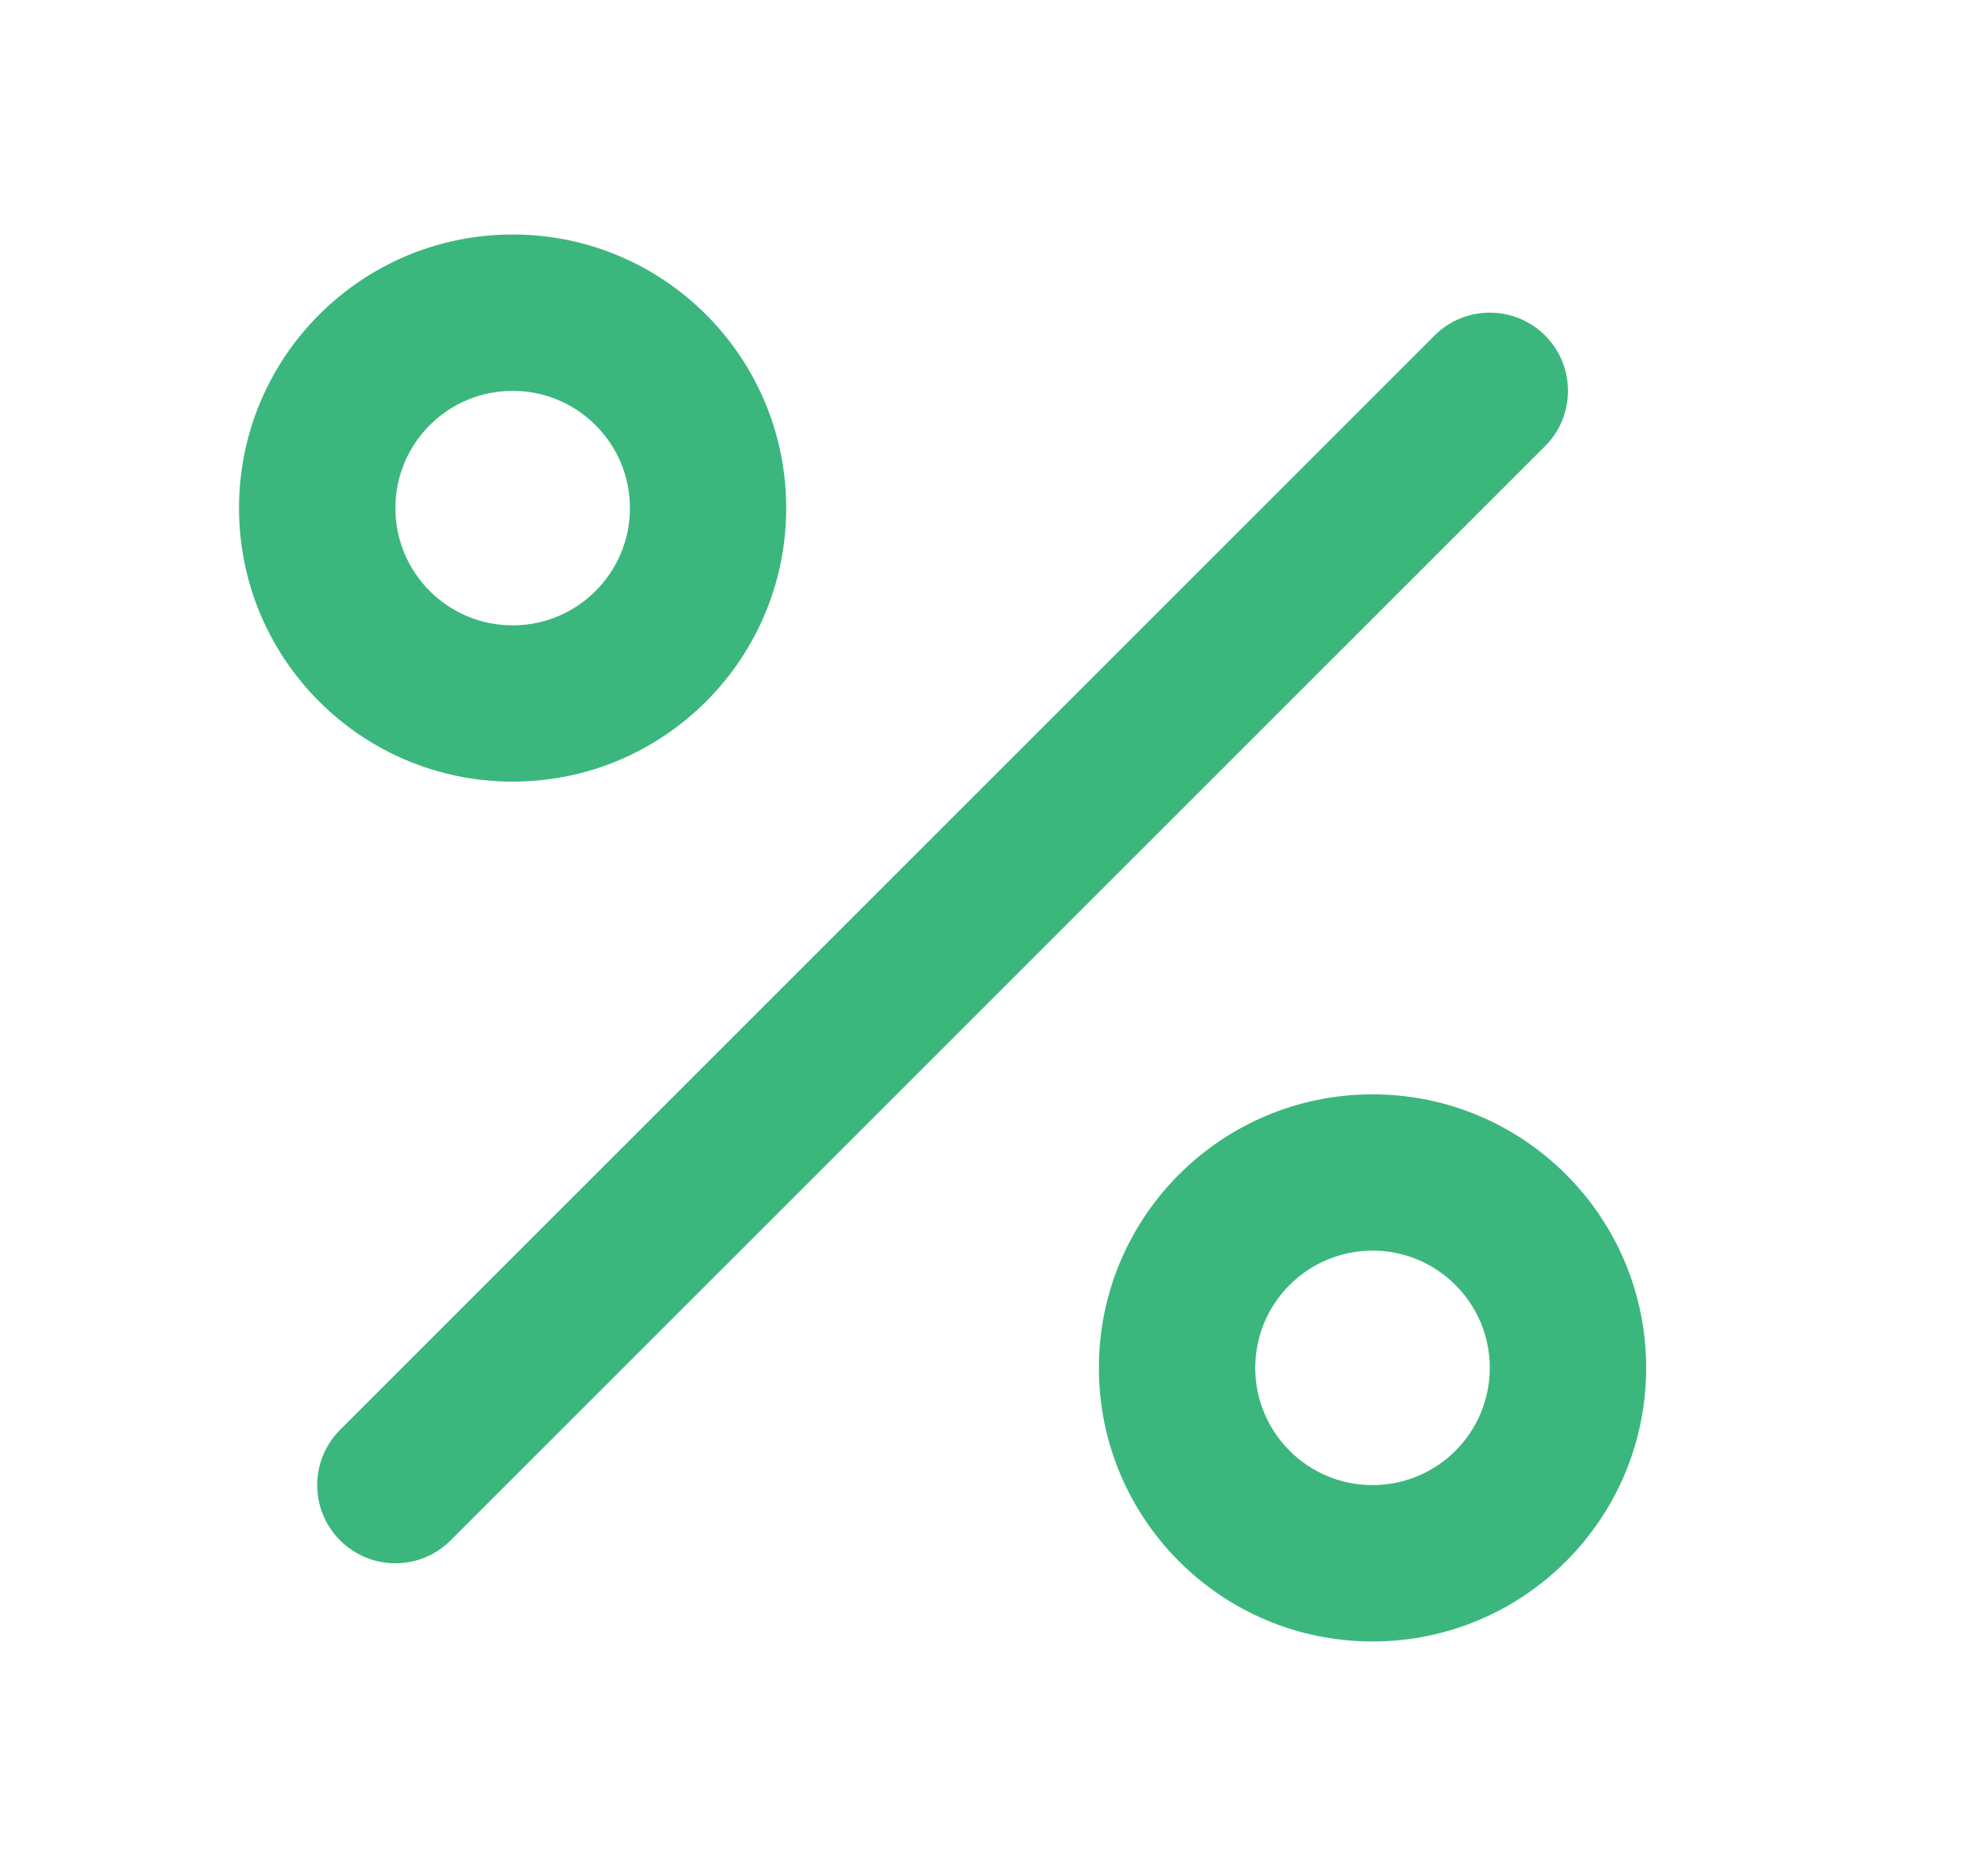
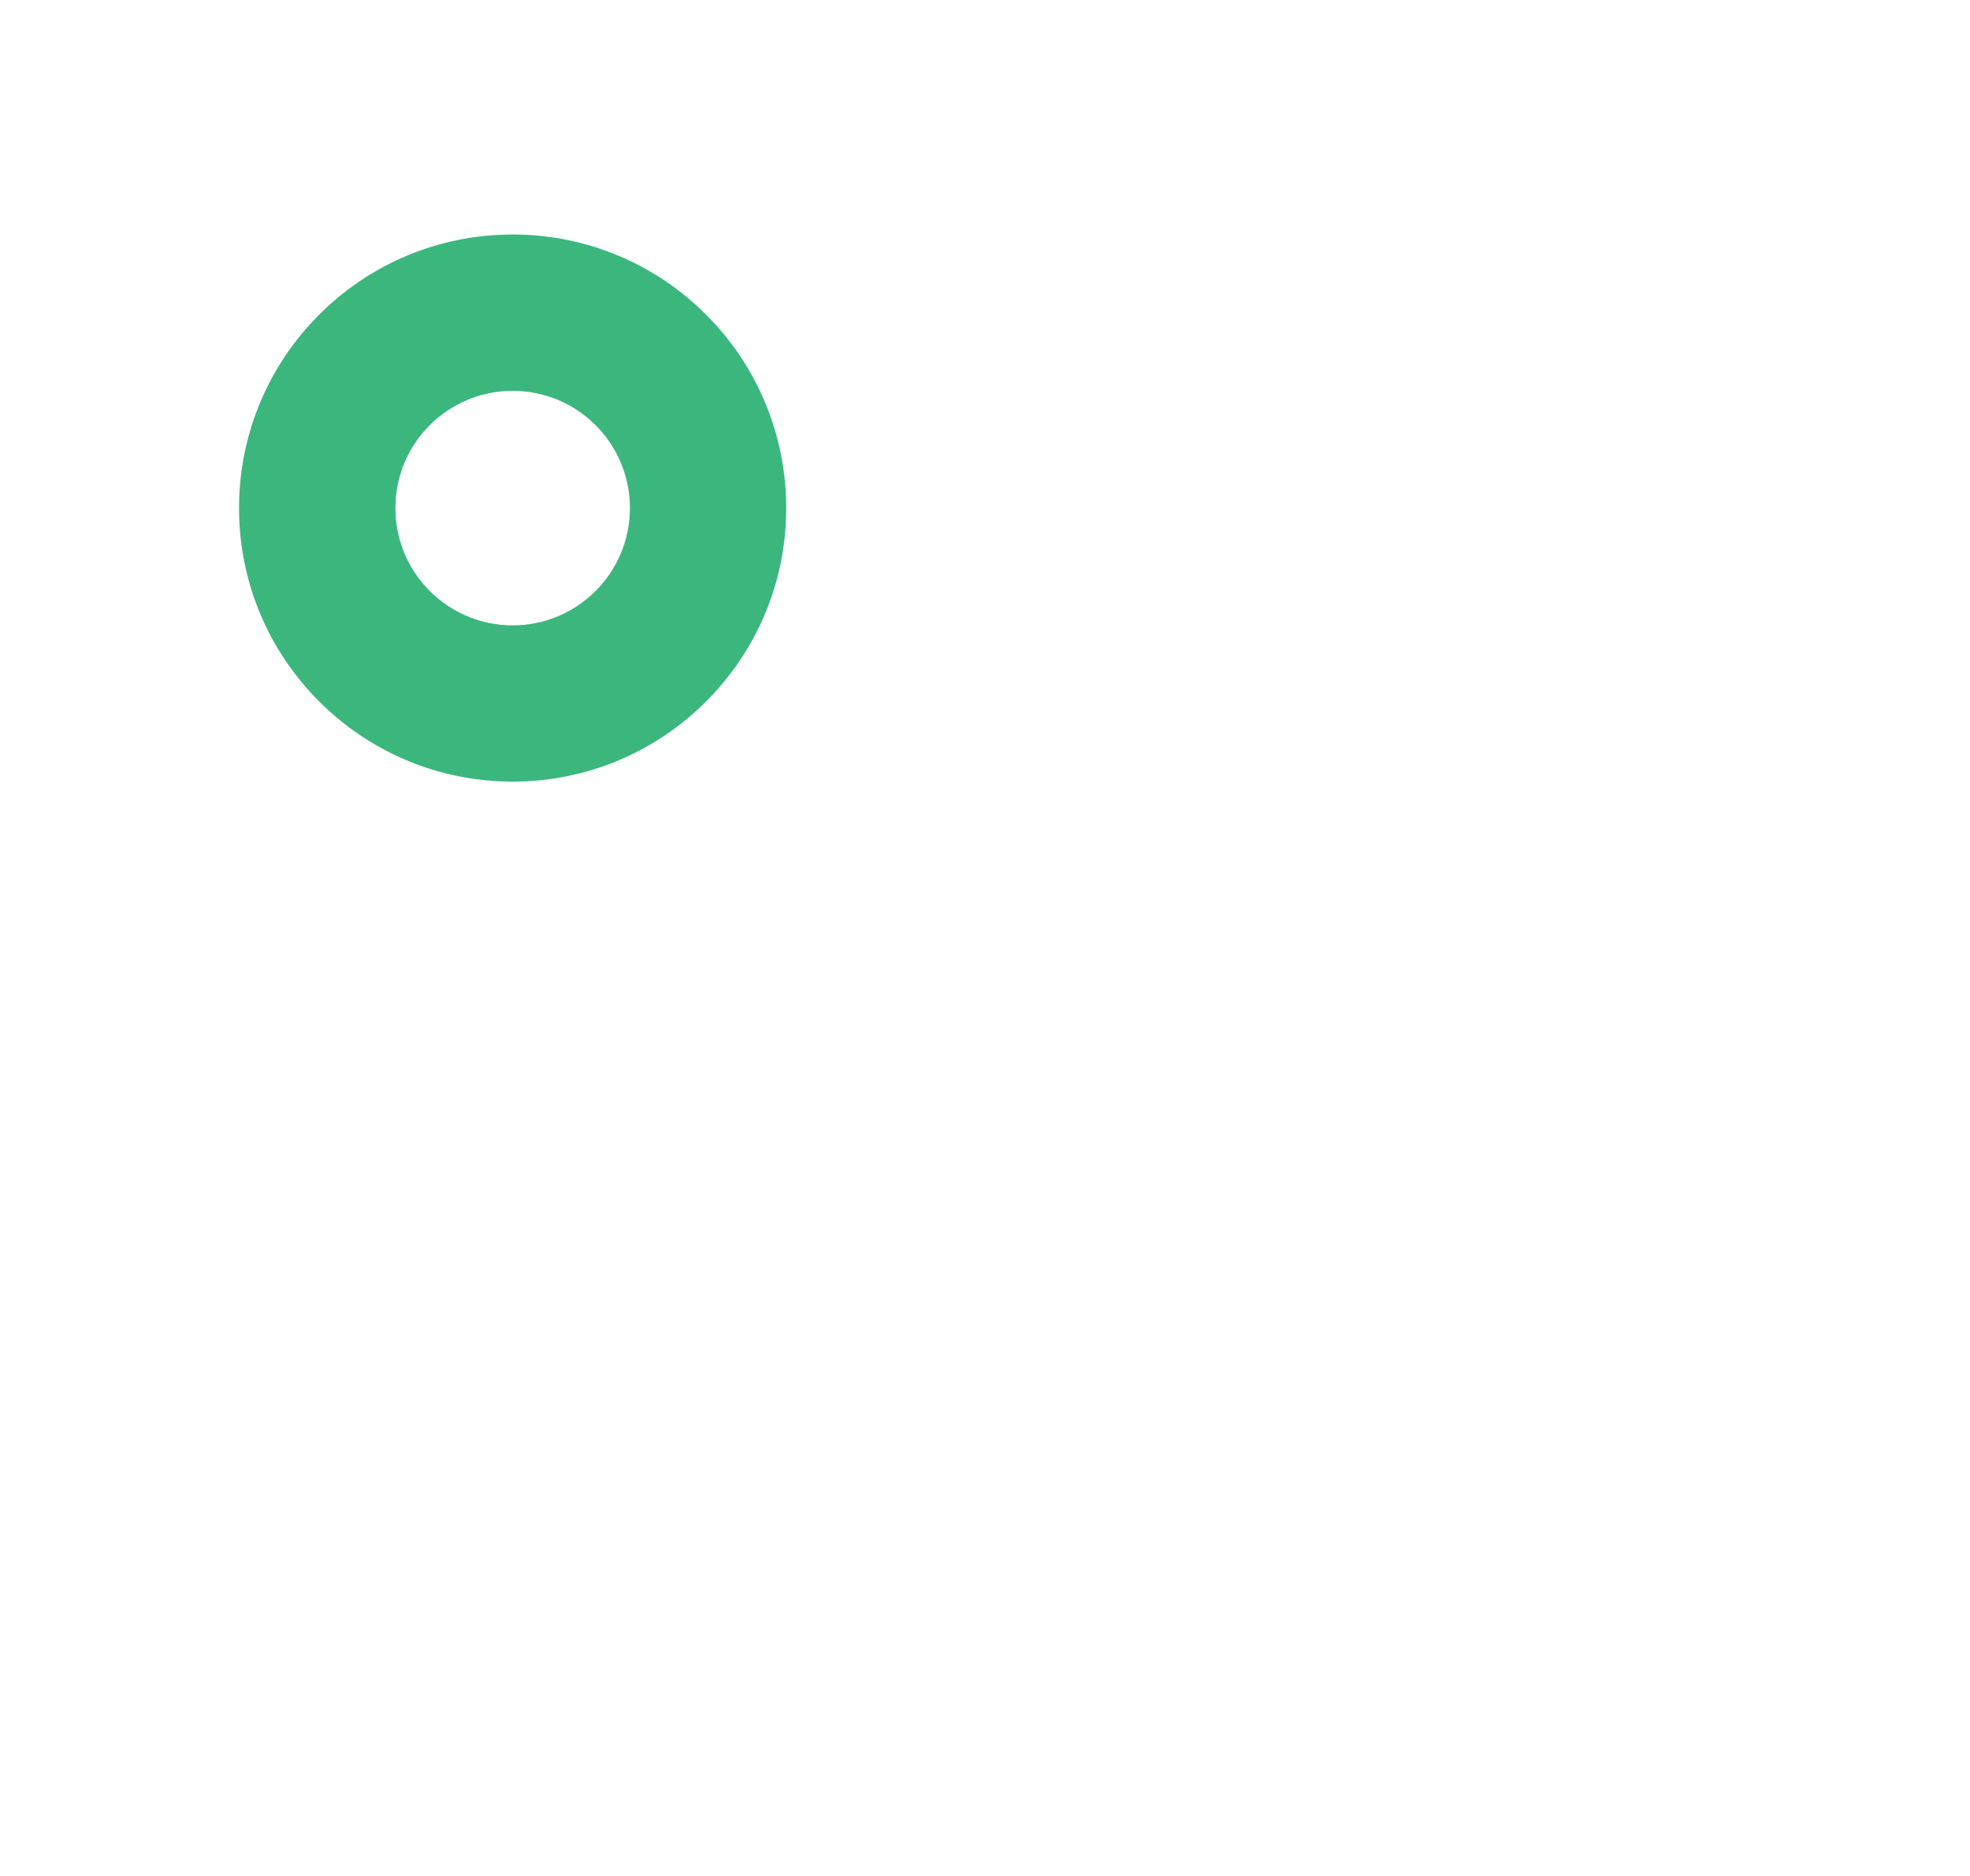
<svg xmlns="http://www.w3.org/2000/svg" width="21" height="20" viewBox="0 0 21 20" fill="none">
-   <path fill-rule="evenodd" clip-rule="evenodd" d="M16.471 3.577C16.796 3.903 16.796 4.43 16.471 4.756L4.804 16.422C4.479 16.748 3.951 16.748 3.625 16.422C3.3 16.097 3.3 15.569 3.625 15.244L15.292 3.577C15.617 3.252 16.145 3.252 16.471 3.577Z" fill="#3BB77E" />
  <path fill-rule="evenodd" clip-rule="evenodd" d="M5.465 4.167C4.774 4.167 4.215 4.726 4.215 5.417C4.215 6.107 4.774 6.667 5.465 6.667C6.155 6.667 6.715 6.107 6.715 5.417C6.715 4.726 6.155 4.167 5.465 4.167ZM2.548 5.417C2.548 3.806 3.854 2.5 5.465 2.5C7.075 2.5 8.381 3.806 8.381 5.417C8.381 7.027 7.075 8.333 5.465 8.333C3.854 8.333 2.548 7.027 2.548 5.417Z" fill="#3BB77E" />
-   <path fill-rule="evenodd" clip-rule="evenodd" d="M14.631 13.333C13.941 13.333 13.381 13.893 13.381 14.583C13.381 15.274 13.941 15.833 14.631 15.833C15.321 15.833 15.881 15.274 15.881 14.583C15.881 13.893 15.321 13.333 14.631 13.333ZM11.714 14.583C11.714 12.973 13.02 11.667 14.631 11.667C16.242 11.667 17.548 12.973 17.548 14.583C17.548 16.194 16.242 17.5 14.631 17.5C13.02 17.5 11.714 16.194 11.714 14.583Z" fill="#3BB77E" />
</svg>